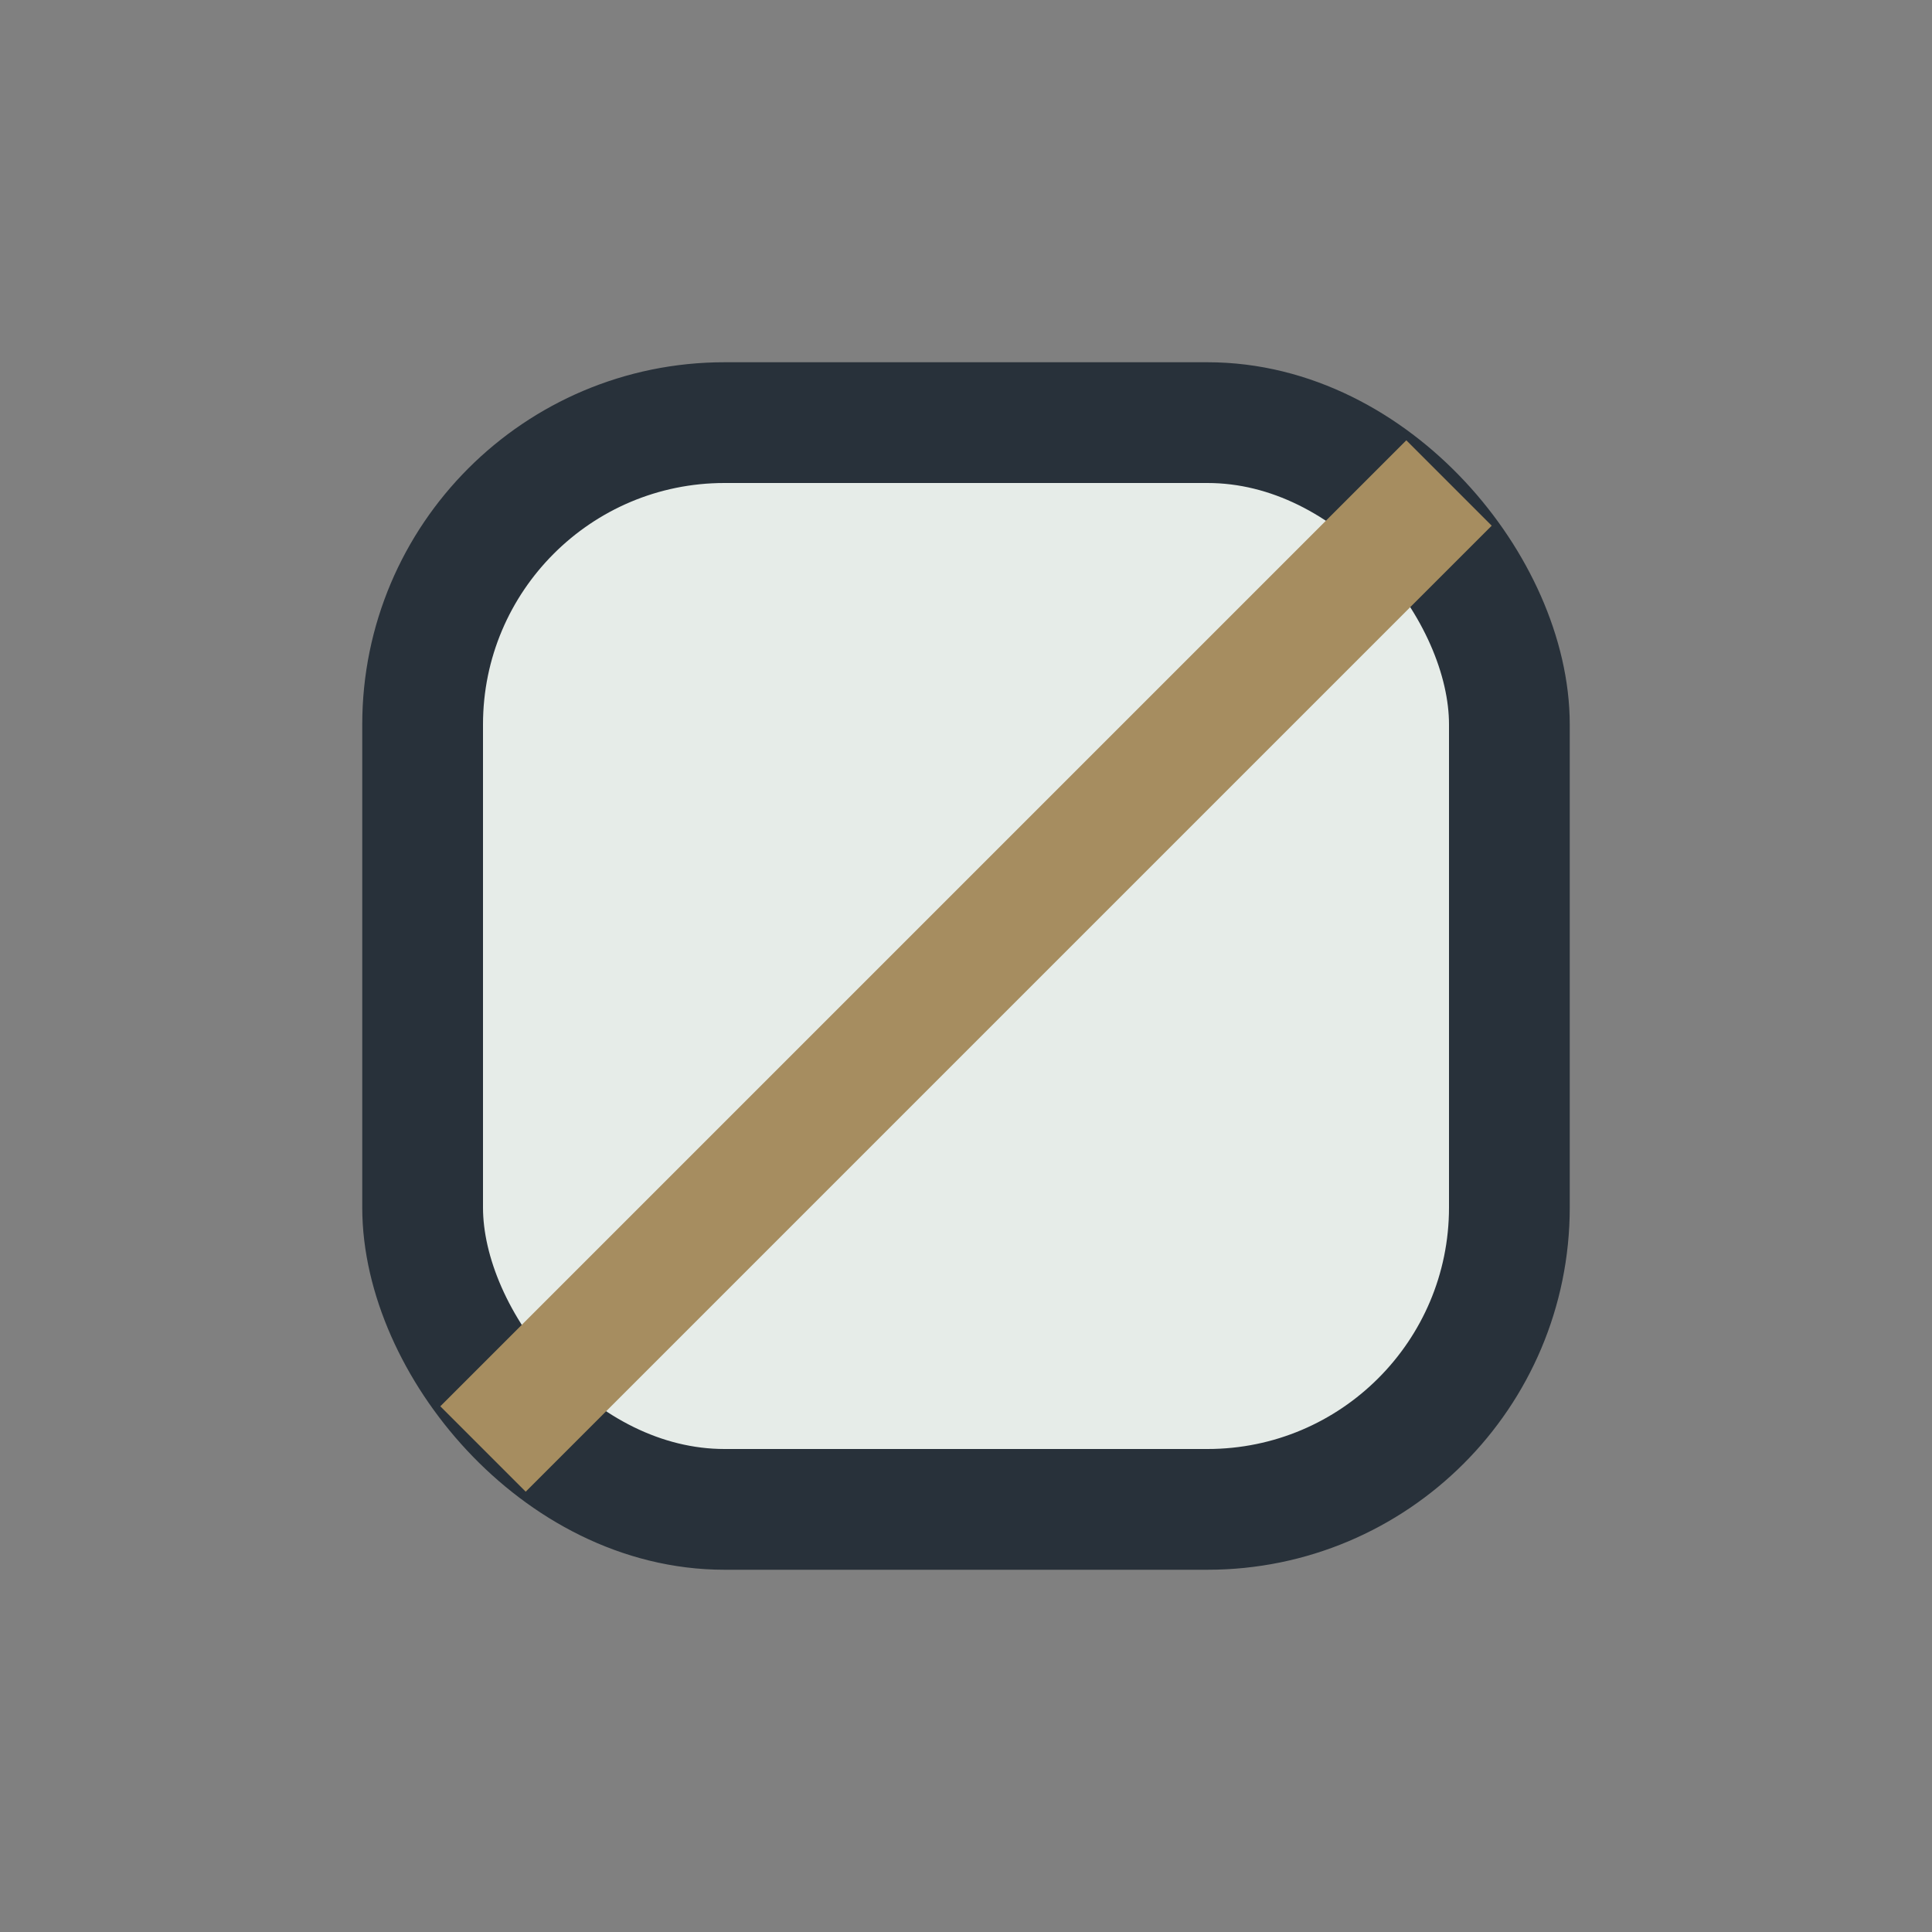
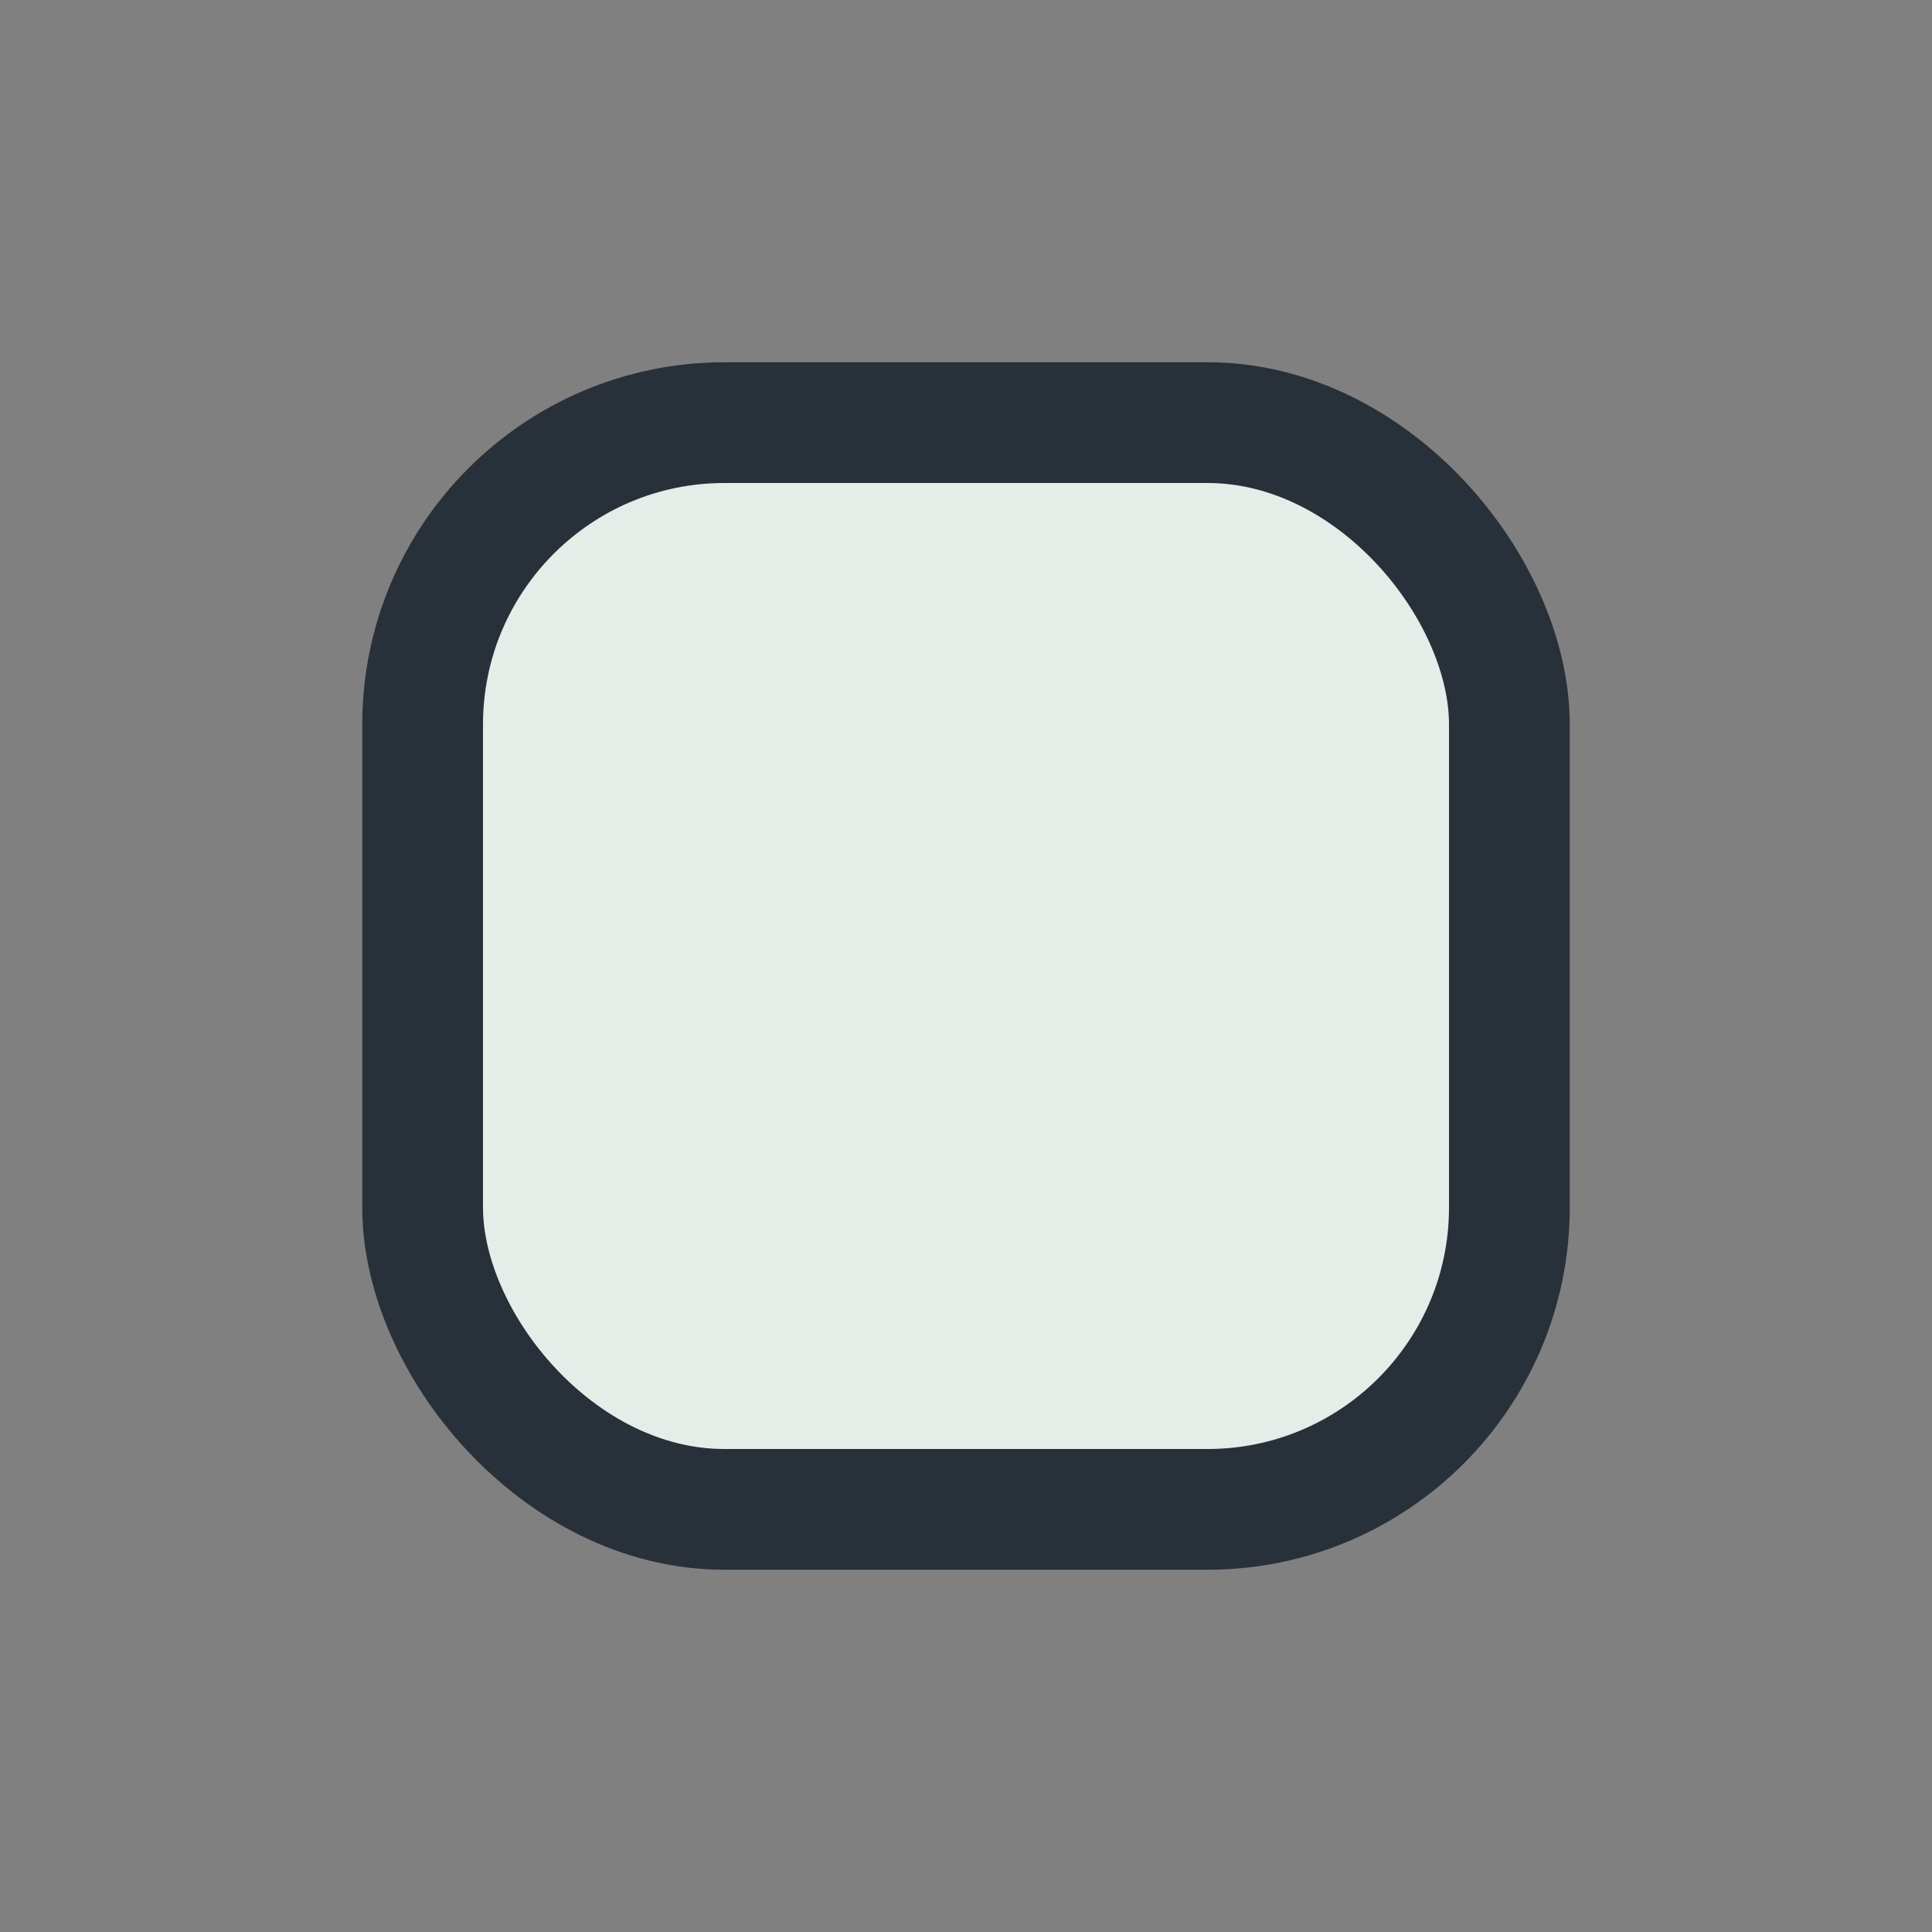
<svg xmlns="http://www.w3.org/2000/svg" width="32" height="32" viewBox="0 0 32 32">
  <rect x="0" y="0" width="32" height="32" fill="#808080" stroke="none" />
  <rect x="7" y="7" width="18" height="18" rx="5" fill="#E6ECE8" stroke="#28313A" stroke-width="2" />
-   <path d="M8 24l16-16" stroke="#A68D60" stroke-width="2" />
</svg>